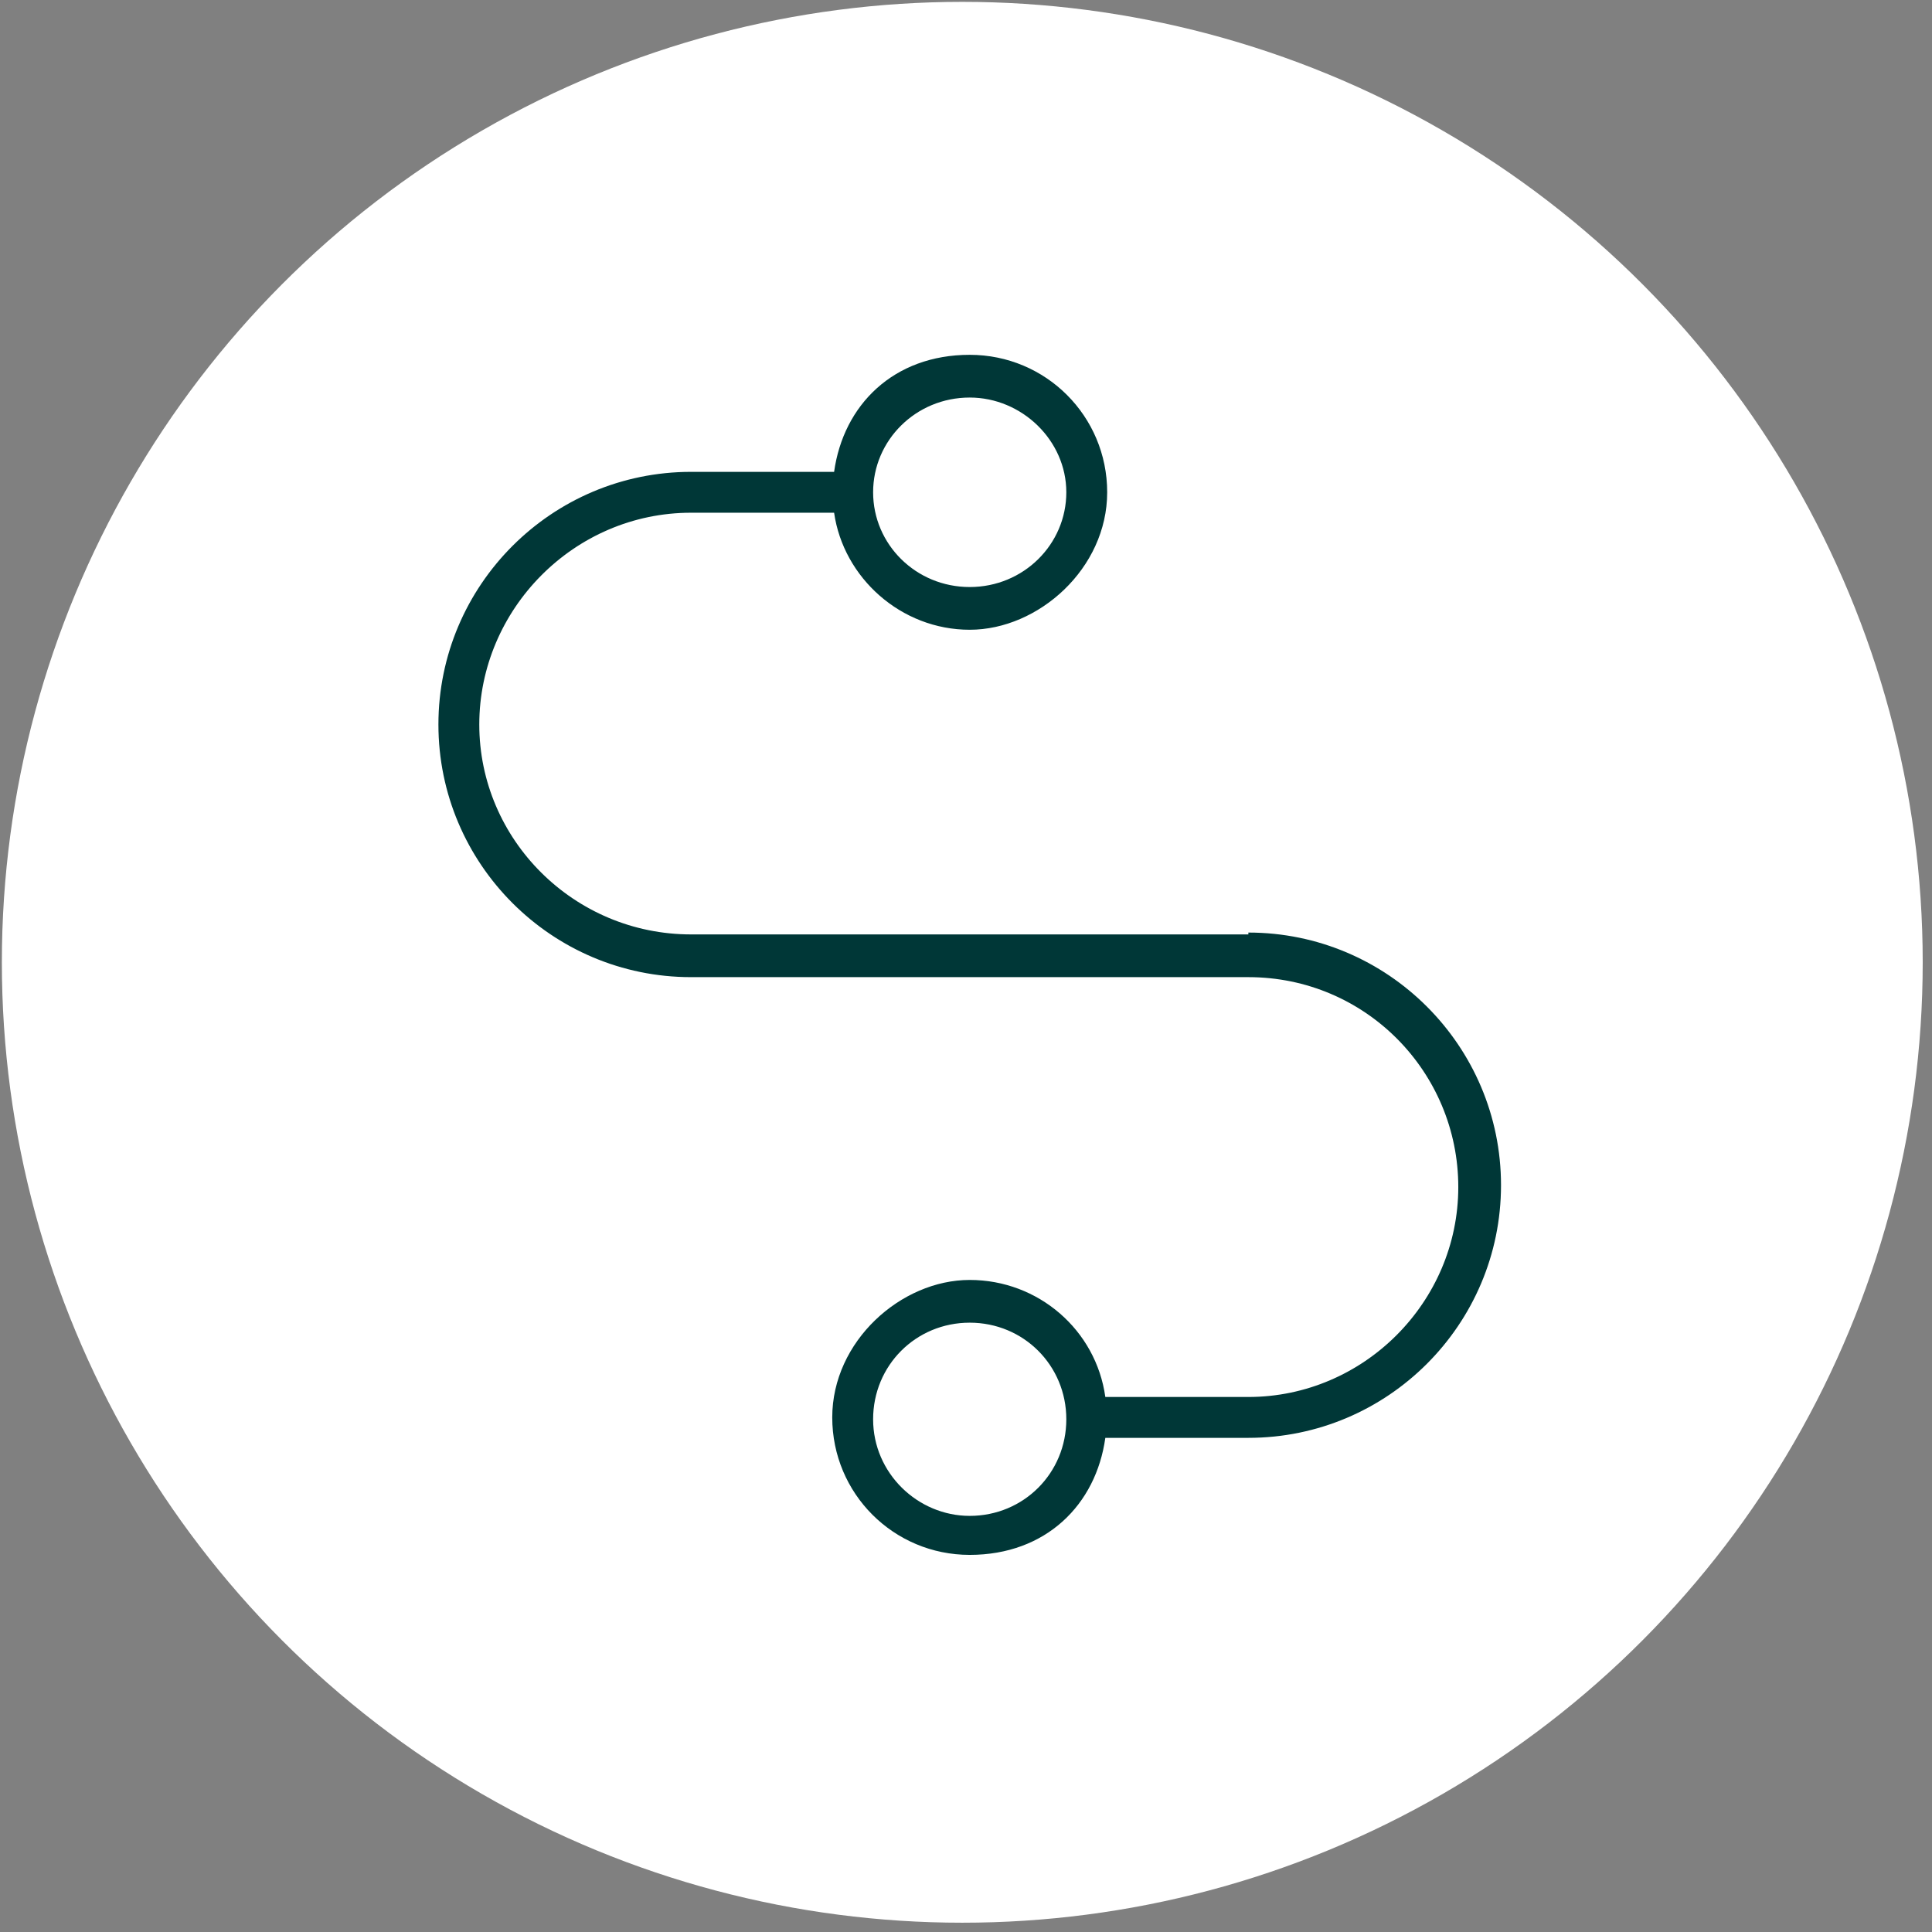
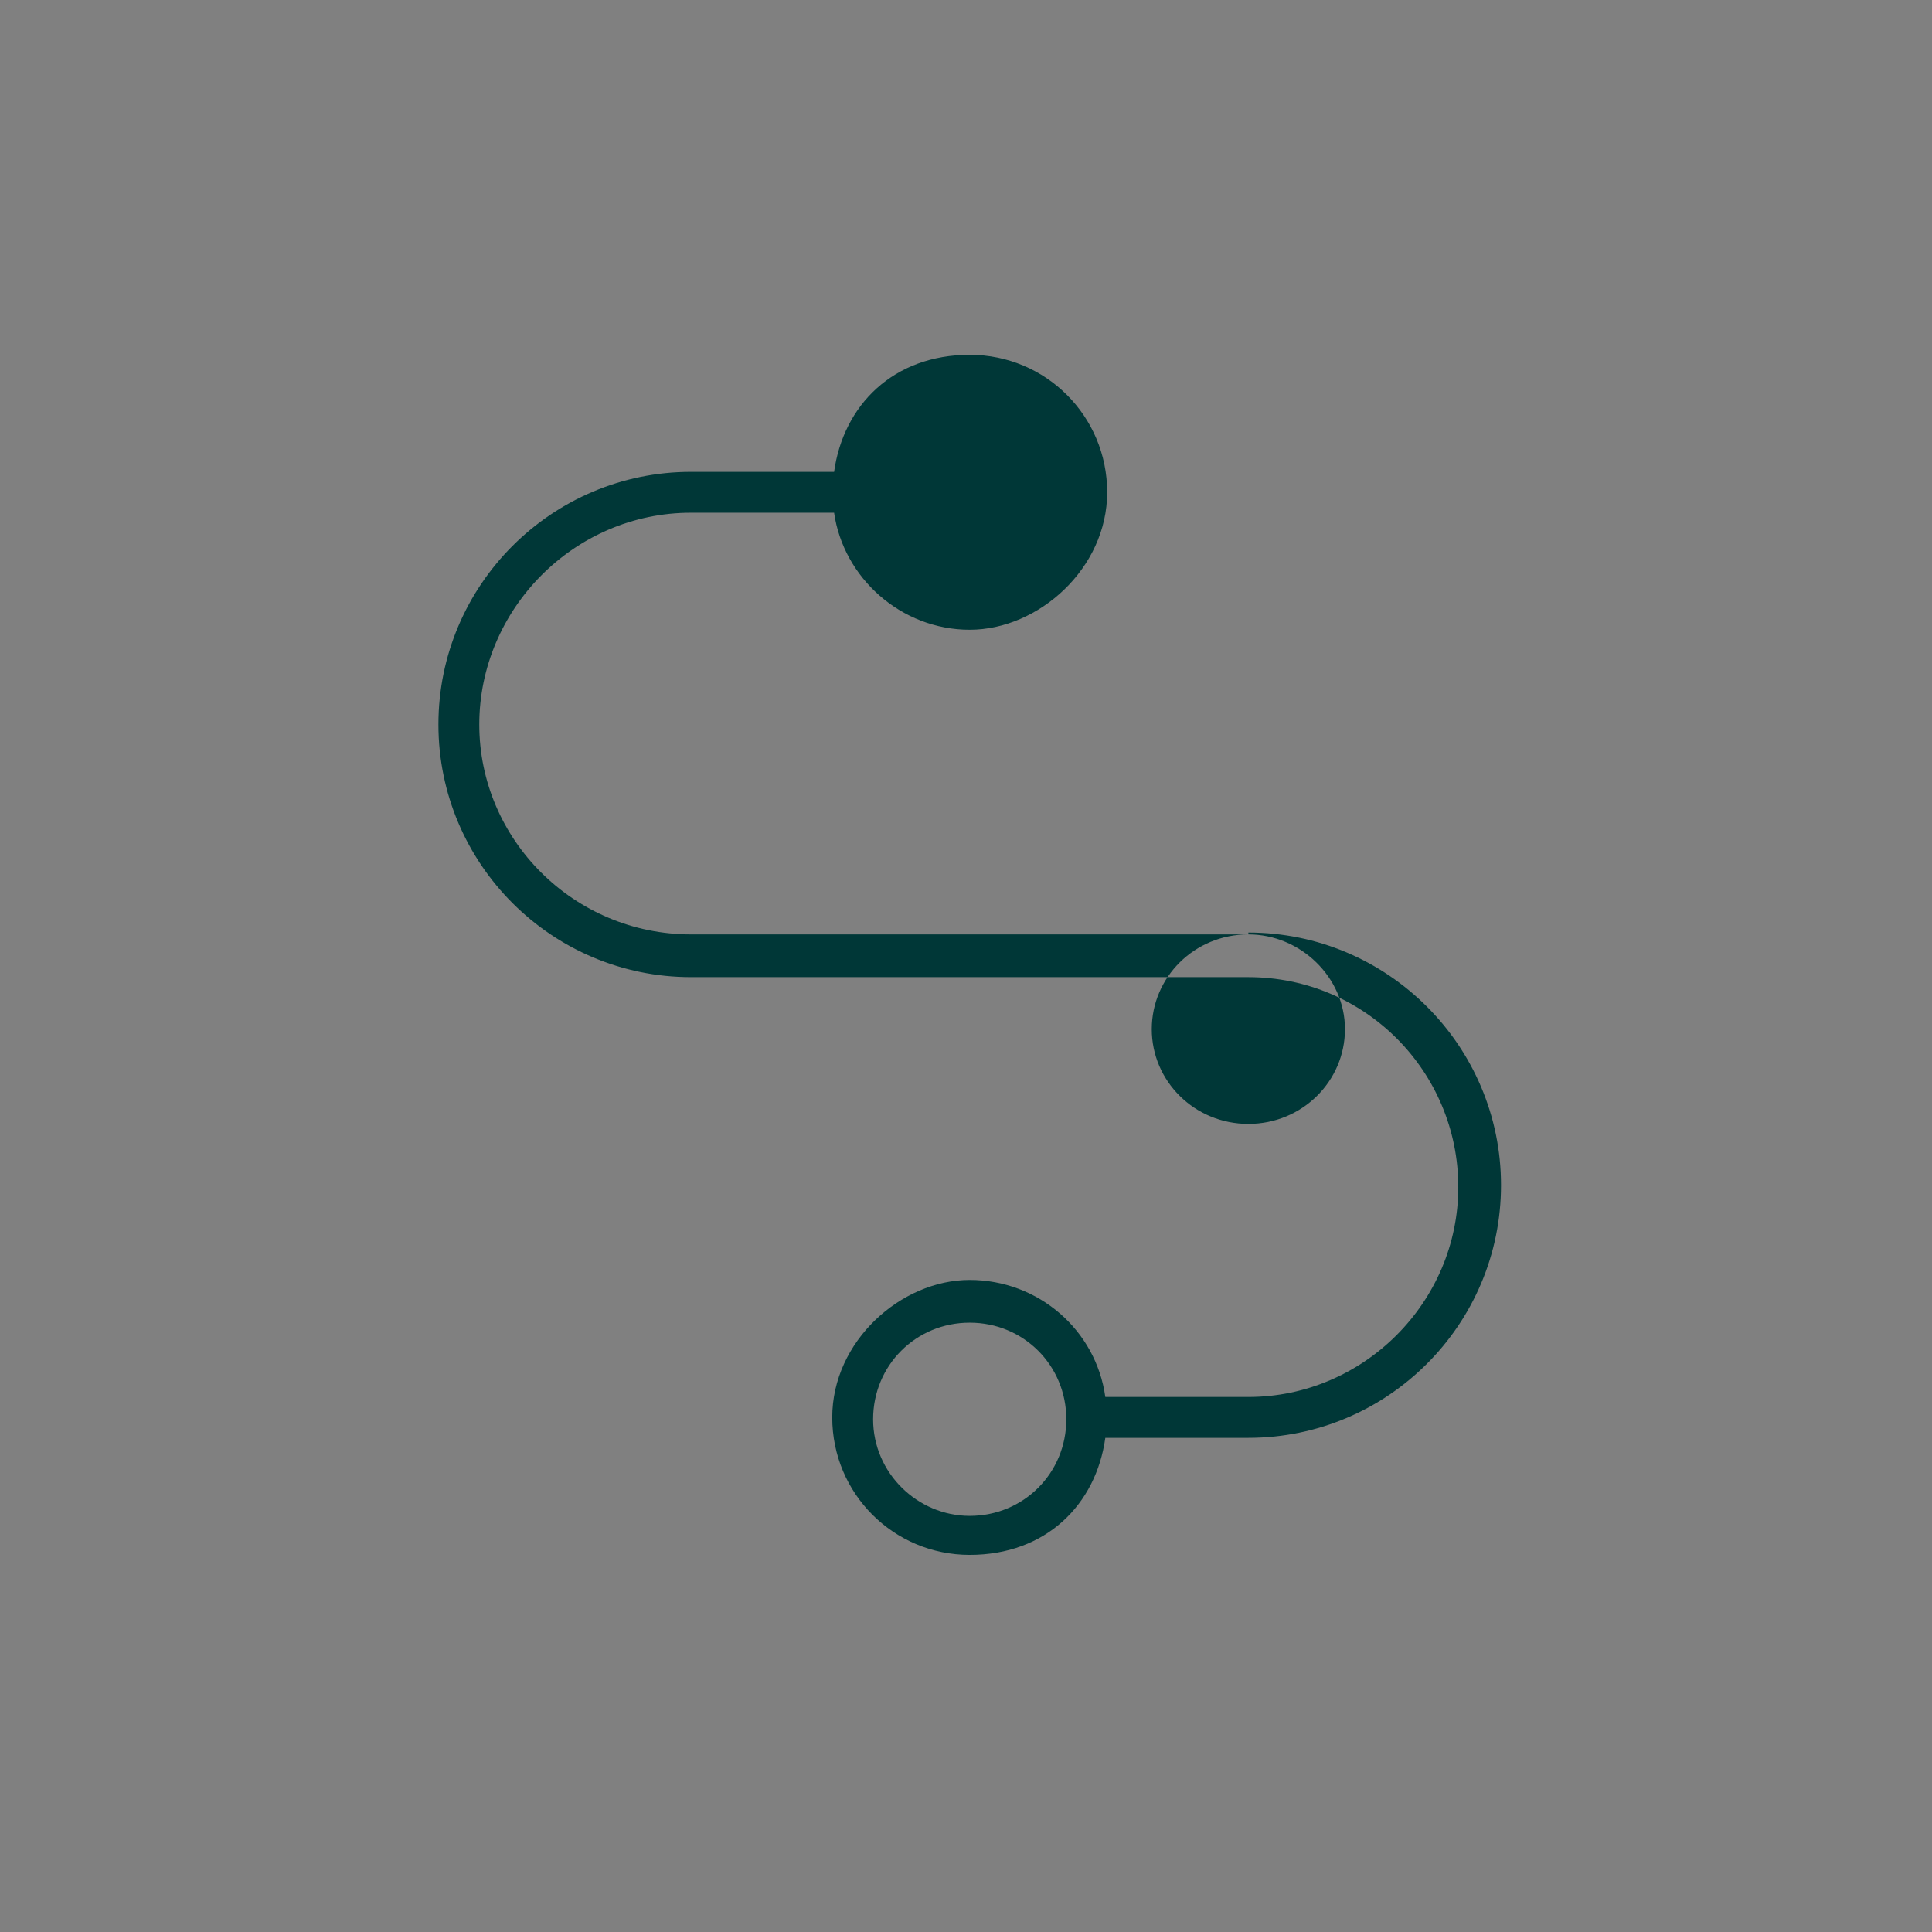
<svg xmlns="http://www.w3.org/2000/svg" id="Layer_1" data-name="Layer 1" version="1.1" viewBox="0 0 104 104">
  <rect x="0" y="0" width="104" height="104" fill="#808080" stroke="none" />
  <defs>
    <style>
      .cls-1 {
        fill: #003737;
      }

      .cls-1, .cls-2 {
        stroke-width: 0px;
      }

      .cls-2 {
        fill: #fff;
      }
    </style>
  </defs>
  <g id="Group_9" data-name="Group 9">
    <g id="Ellipse_3" data-name="Ellipse 3">
-       <circle class="cls-2" cx="51.8" cy="51.8" r="51.7" />
-     </g>
-     <path class="cls-1" d="M67.2,50.3h-30c-6.3,0-11.4-5.1-11.4-11.3s5.1-11.4,11.4-11.4h7.7c.5,3.5,3.6,6.3,7.3,6.3s7.4-3.3,7.4-7.4-3.3-7.4-7.4-7.4-6.8,2.7-7.3,6.3h-7.7c-7.5,0-13.6,6.1-13.6,13.6s6.1,13.6,13.6,13.6h30c6.3,0,11.3,5.1,11.3,11.3s-5.1,11.3-11.3,11.3h-7.7c-.5-3.6-3.6-6.3-7.3-6.3s-7.4,3.3-7.4,7.4,3.3,7.4,7.4,7.4,6.8-2.7,7.3-6.3h7.7c7.5,0,13.6-6.1,13.6-13.6s-6.1-13.6-13.6-13.6ZM52.2,21.4c2.8,0,5.2,2.3,5.2,5.1s-2.3,5.1-5.2,5.1-5.2-2.3-5.2-5.1c0-2.8,2.3-5.1,5.2-5.1ZM52.2,81.6c-2.8,0-5.2-2.3-5.2-5.2s2.3-5.2,5.2-5.2,5.2,2.3,5.2,5.2-2.3,5.2-5.2,5.2Z" />
+       </g>
+     <path class="cls-1" d="M67.2,50.3h-30c-6.3,0-11.4-5.1-11.4-11.3s5.1-11.4,11.4-11.4h7.7c.5,3.5,3.6,6.3,7.3,6.3s7.4-3.3,7.4-7.4-3.3-7.4-7.4-7.4-6.8,2.7-7.3,6.3h-7.7c-7.5,0-13.6,6.1-13.6,13.6s6.1,13.6,13.6,13.6h30c6.3,0,11.3,5.1,11.3,11.3s-5.1,11.3-11.3,11.3h-7.7c-.5-3.6-3.6-6.3-7.3-6.3s-7.4,3.3-7.4,7.4,3.3,7.4,7.4,7.4,6.8-2.7,7.3-6.3h7.7c7.5,0,13.6-6.1,13.6-13.6s-6.1-13.6-13.6-13.6Zc2.8,0,5.2,2.3,5.2,5.1s-2.3,5.1-5.2,5.1-5.2-2.3-5.2-5.1c0-2.8,2.3-5.1,5.2-5.1ZM52.2,81.6c-2.8,0-5.2-2.3-5.2-5.2s2.3-5.2,5.2-5.2,5.2,2.3,5.2,5.2-2.3,5.2-5.2,5.2Z" />
  </g>
</svg>